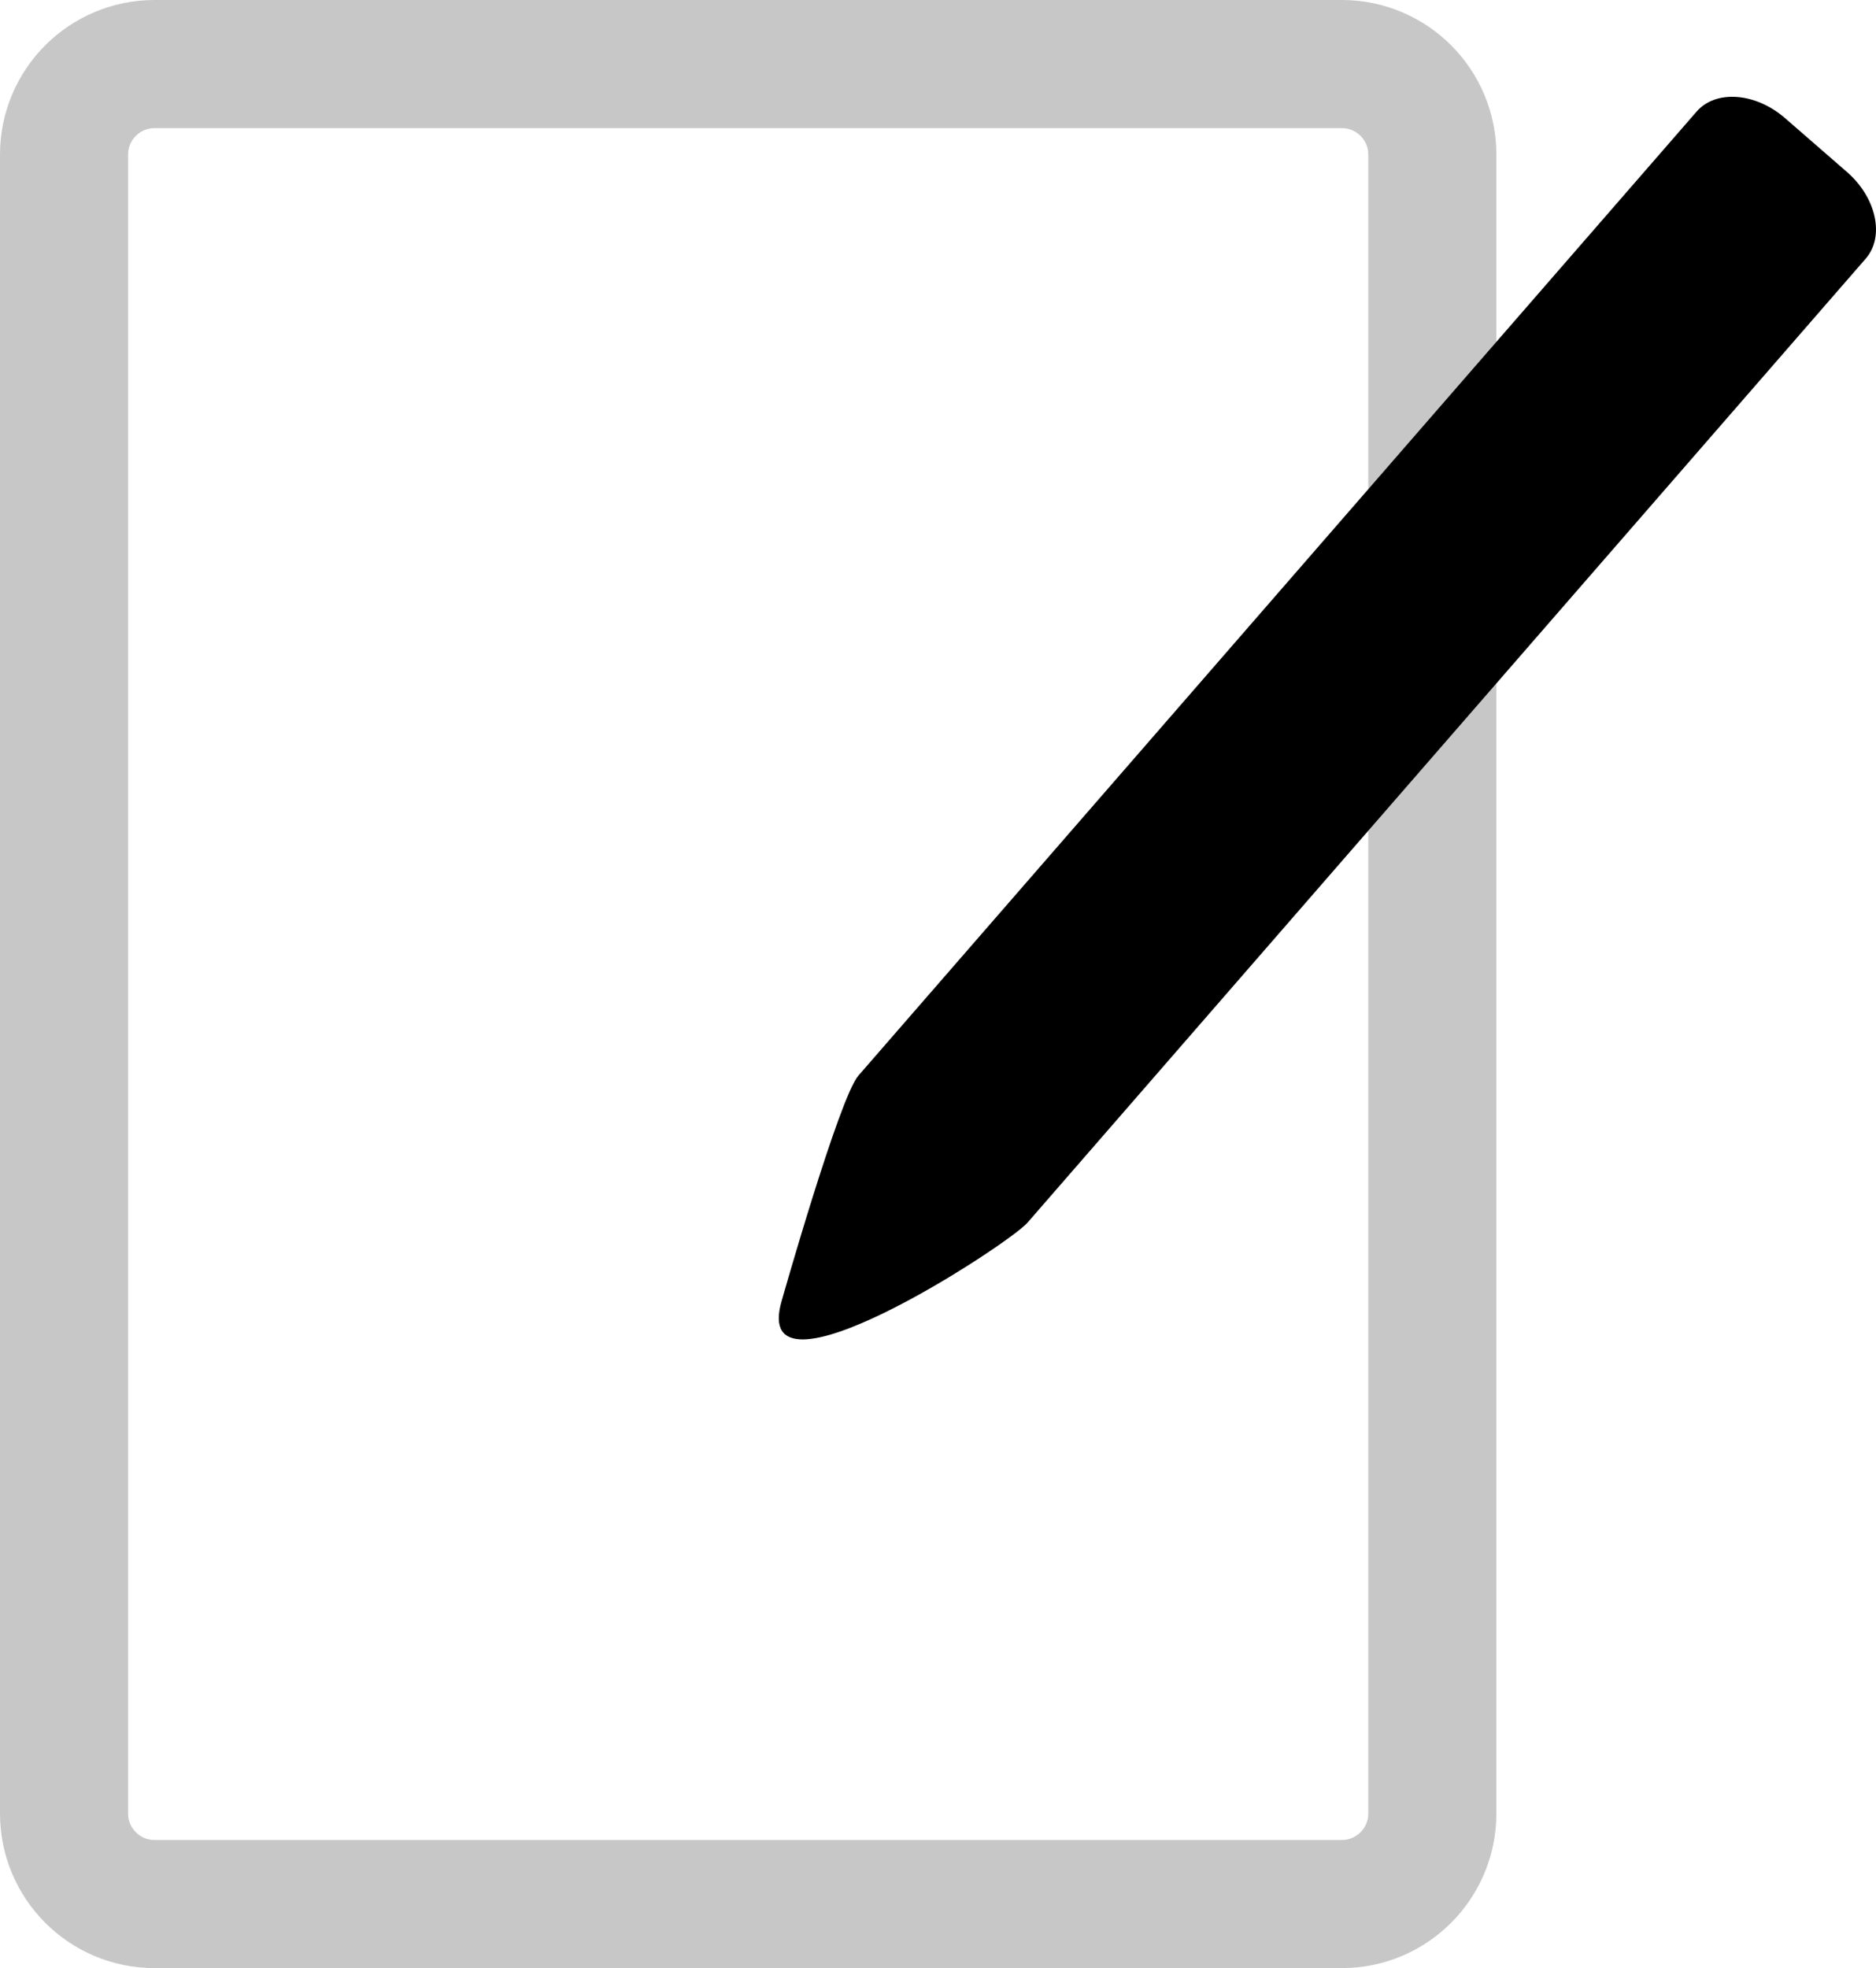
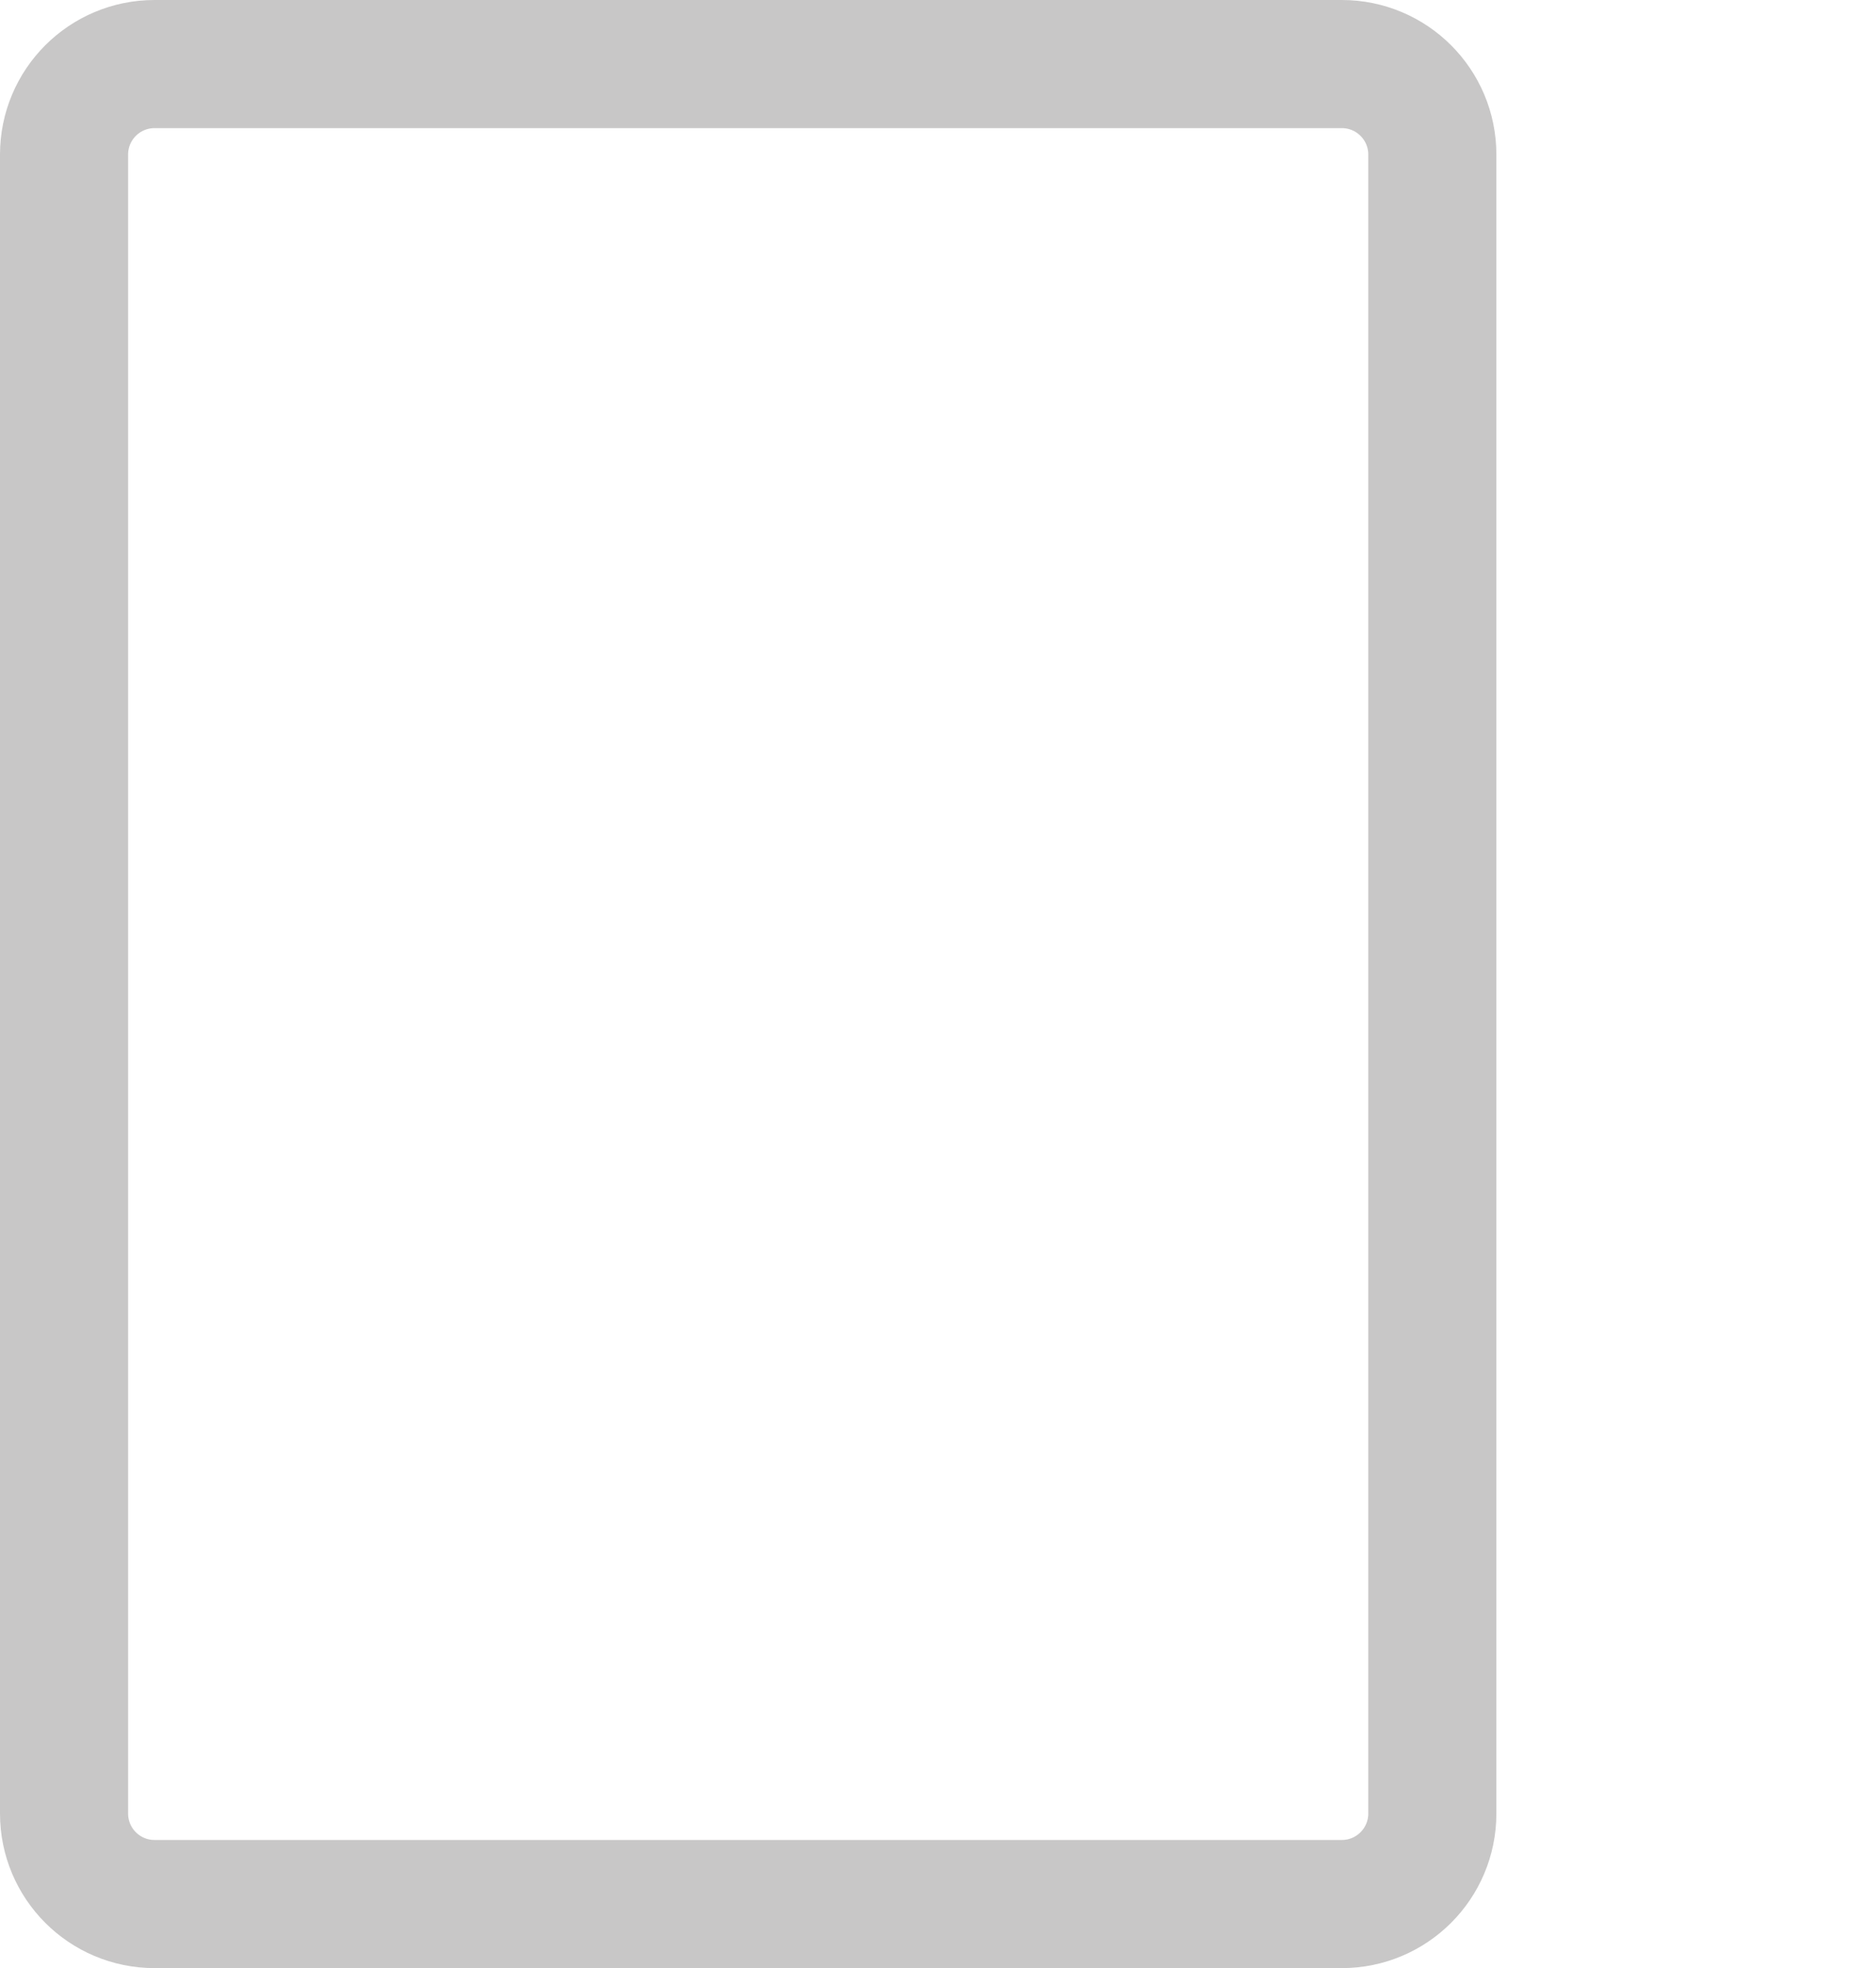
<svg xmlns="http://www.w3.org/2000/svg" version="1.1" id="Layer_1" x="0px" y="0px" xml:space="preserve" viewBox="267.98 297.73 424.69 445.44">
  <style type="text/css">
  .icon-comment-post-st0 {
    fill: none;
    stroke: #c8c7c7;
    stroke-width: 29;
    stroke-miterlimit: 10;
  } </style>
  <g>
    <path class="icon-comment-post-st0" d="M571.74,728.67H302.97c-11.32,0-20.49-9.17-20.49-20.49V332.72c0-11.32,9.17-20.49,20.49-20.49h268.77   c11.32,0,20.49,9.17,20.49,20.49v375.47C592.23,719.5,583.05,728.67,571.74,728.67z" />
-     <path d="M444.96,592.07c-7.61,25.74,51.28-12.62,55.61-17.6l189.78-218.21c4.33-4.98,2.42-13.8-4.26-19.61l-14.01-12.18   c-6.67-5.8-15.67-6.48-20.01-1.5L462.3,541.18C457.97,546.16,444.96,592.07,444.96,592.07z" />
  </g>
</svg>